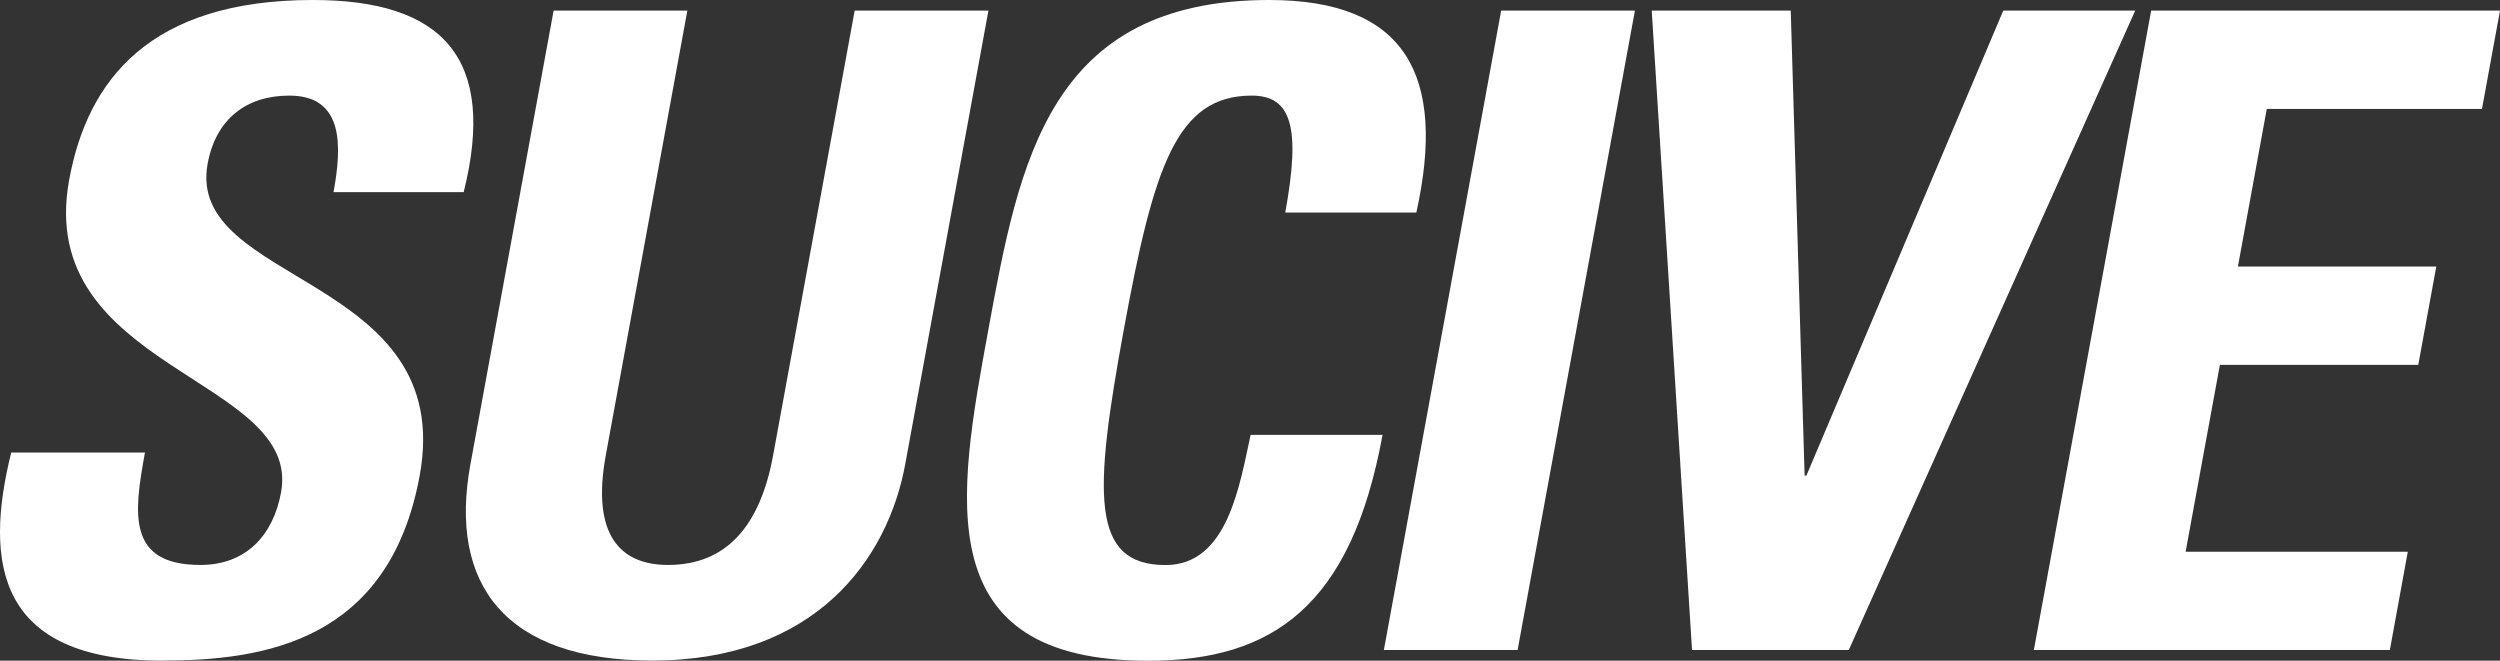
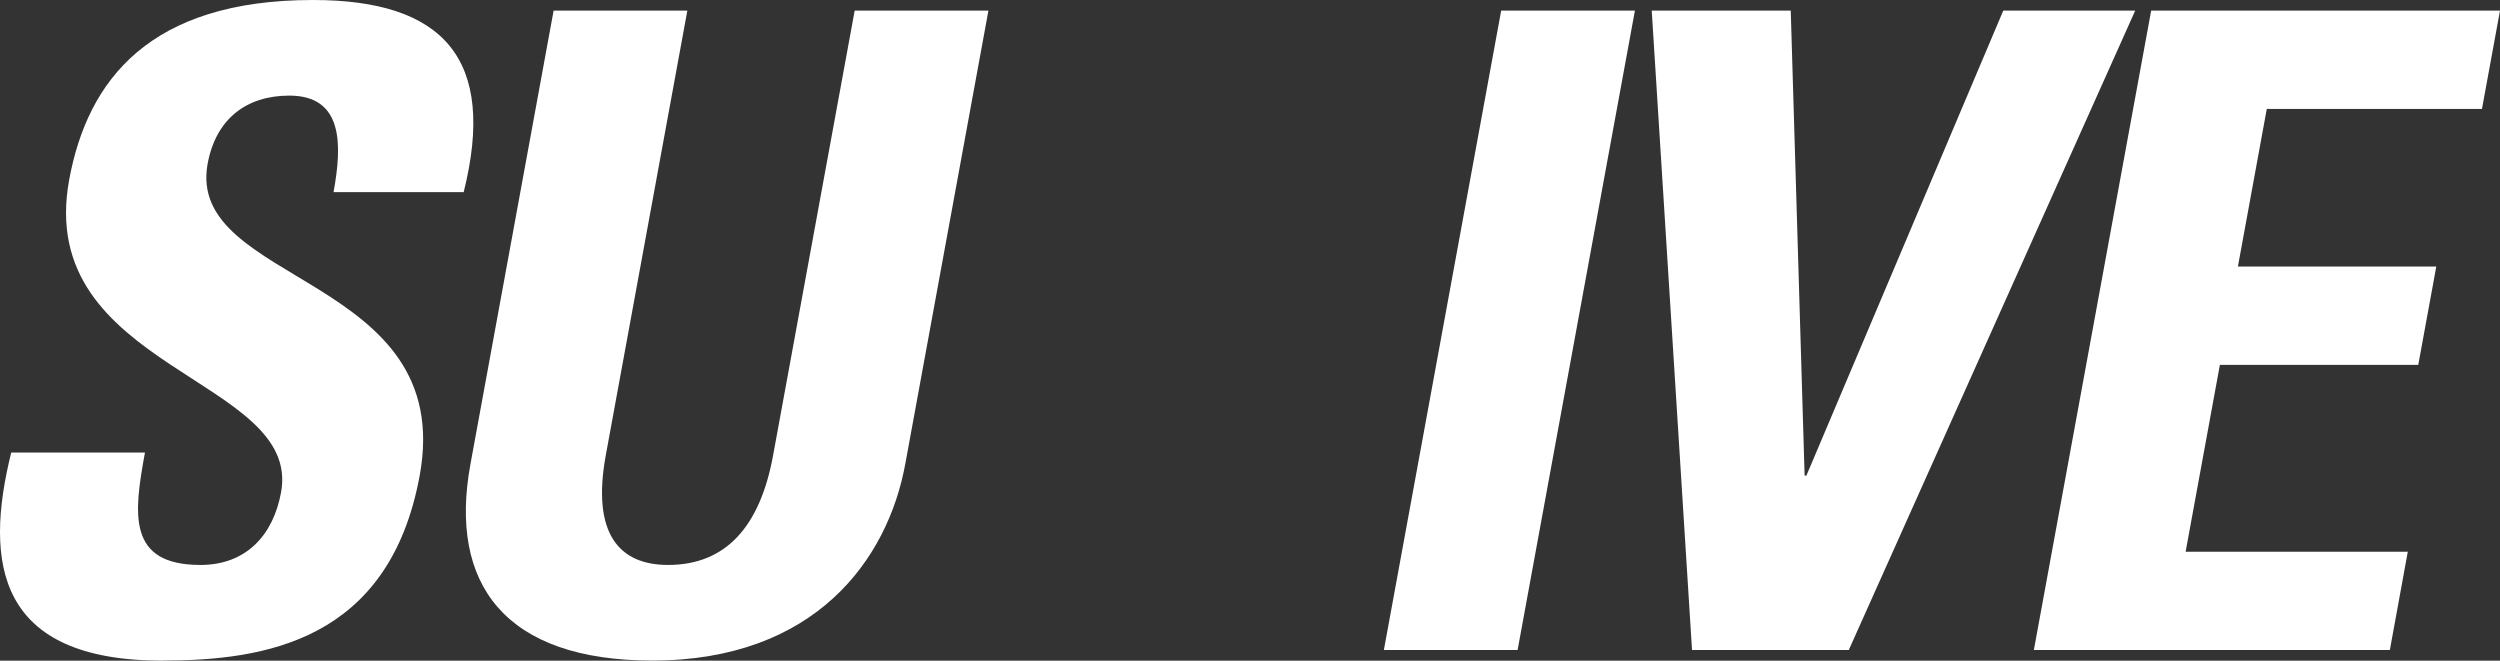
<svg xmlns="http://www.w3.org/2000/svg" id="Capa_2" viewBox="0 0 264.89 70">
  <rect x="0" y="0" width="264.89" height="70" fill="#333333" stroke="none" />
  <defs>
    <style>.cls-1{fill:#fff;}</style>
  </defs>
  <g id="Capa_1_copia">
    <g>
      <path class="cls-1" d="m17.22,70C-.32,70-1.72,59.67,1.19,47.95h14.17c-1.19,6.48-1.91,11.91,5.88,11.91,4.79,0,7.7-3.1,8.54-7.69,2.24-12.2-26.15-12.95-22.45-33.12C9.28,8.45,15.89,0,33.16,0c13.79,0,19.51,6.19,15.97,20.36h-13.79c.93-5.06,1.03-10.23-4.69-10.23-4.6,0-7.79,2.53-8.65,7.22-2.36,12.86,26.37,11.73,22.47,33.03-3.22,17.55-16.45,19.61-27.25,19.61" />
-       <path class="cls-1" d="m104.73,1.12l-8.81,48.04c-1.86,10.14-9.55,20.83-26.81,20.83-15.58,0-21.61-8.07-19.26-20.83L58.66,1.12h14.17l-8.64,47.1c-1.53,8.35,1.43,11.64,6.59,11.64,6.19,0,9.77-4.13,11.14-11.64L90.56,1.12h14.17" />
-       <path class="cls-1" d="m104.71,35c3.29-17.92,6.42-35,29.78-35,14.45,0,18.8,7.98,15.58,22.52h-13.89c1.65-9.01.68-12.39-3.55-12.39-7.98,0-10.39,7.51-13.57,24.87-3.18,17.36-3.53,24.87,4.44,24.87,6.57,0,7.84-8.44,9.01-13.79h13.98c-3.32,18.11-11.61,23.93-24.84,23.93-23.36,0-20.2-17.27-16.94-35" />
+       <path class="cls-1" d="m104.73,1.12l-8.81,48.04c-1.86,10.14-9.55,20.83-26.81,20.83-15.58,0-21.61-8.07-19.26-20.83L58.66,1.12h14.17l-8.64,47.1c-1.53,8.35,1.43,11.64,6.59,11.64,6.19,0,9.77-4.13,11.14-11.64L90.56,1.12" />
      <polyline class="cls-1" points="146.63 68.87 159.06 1.12 173.23 1.12 160.8 68.87 146.63 68.87" />
      <polyline class="cls-1" points="175.01 1.12 189.74 1.12 191.21 50.39 191.4 50.39 212.26 1.12 226.24 1.12 195.89 68.87 179.28 68.87 175.01 1.12" />
      <polyline class="cls-1" points="215.5 68.87 227.93 1.12 264.89 1.12 262.98 11.54 240.18 11.54 237.12 28.24 258.14 28.24 256.23 38.66 235.21 38.66 231.58 58.46 255.12 58.46 253.22 68.87 215.5 68.87" />
    </g>
  </g>
</svg>